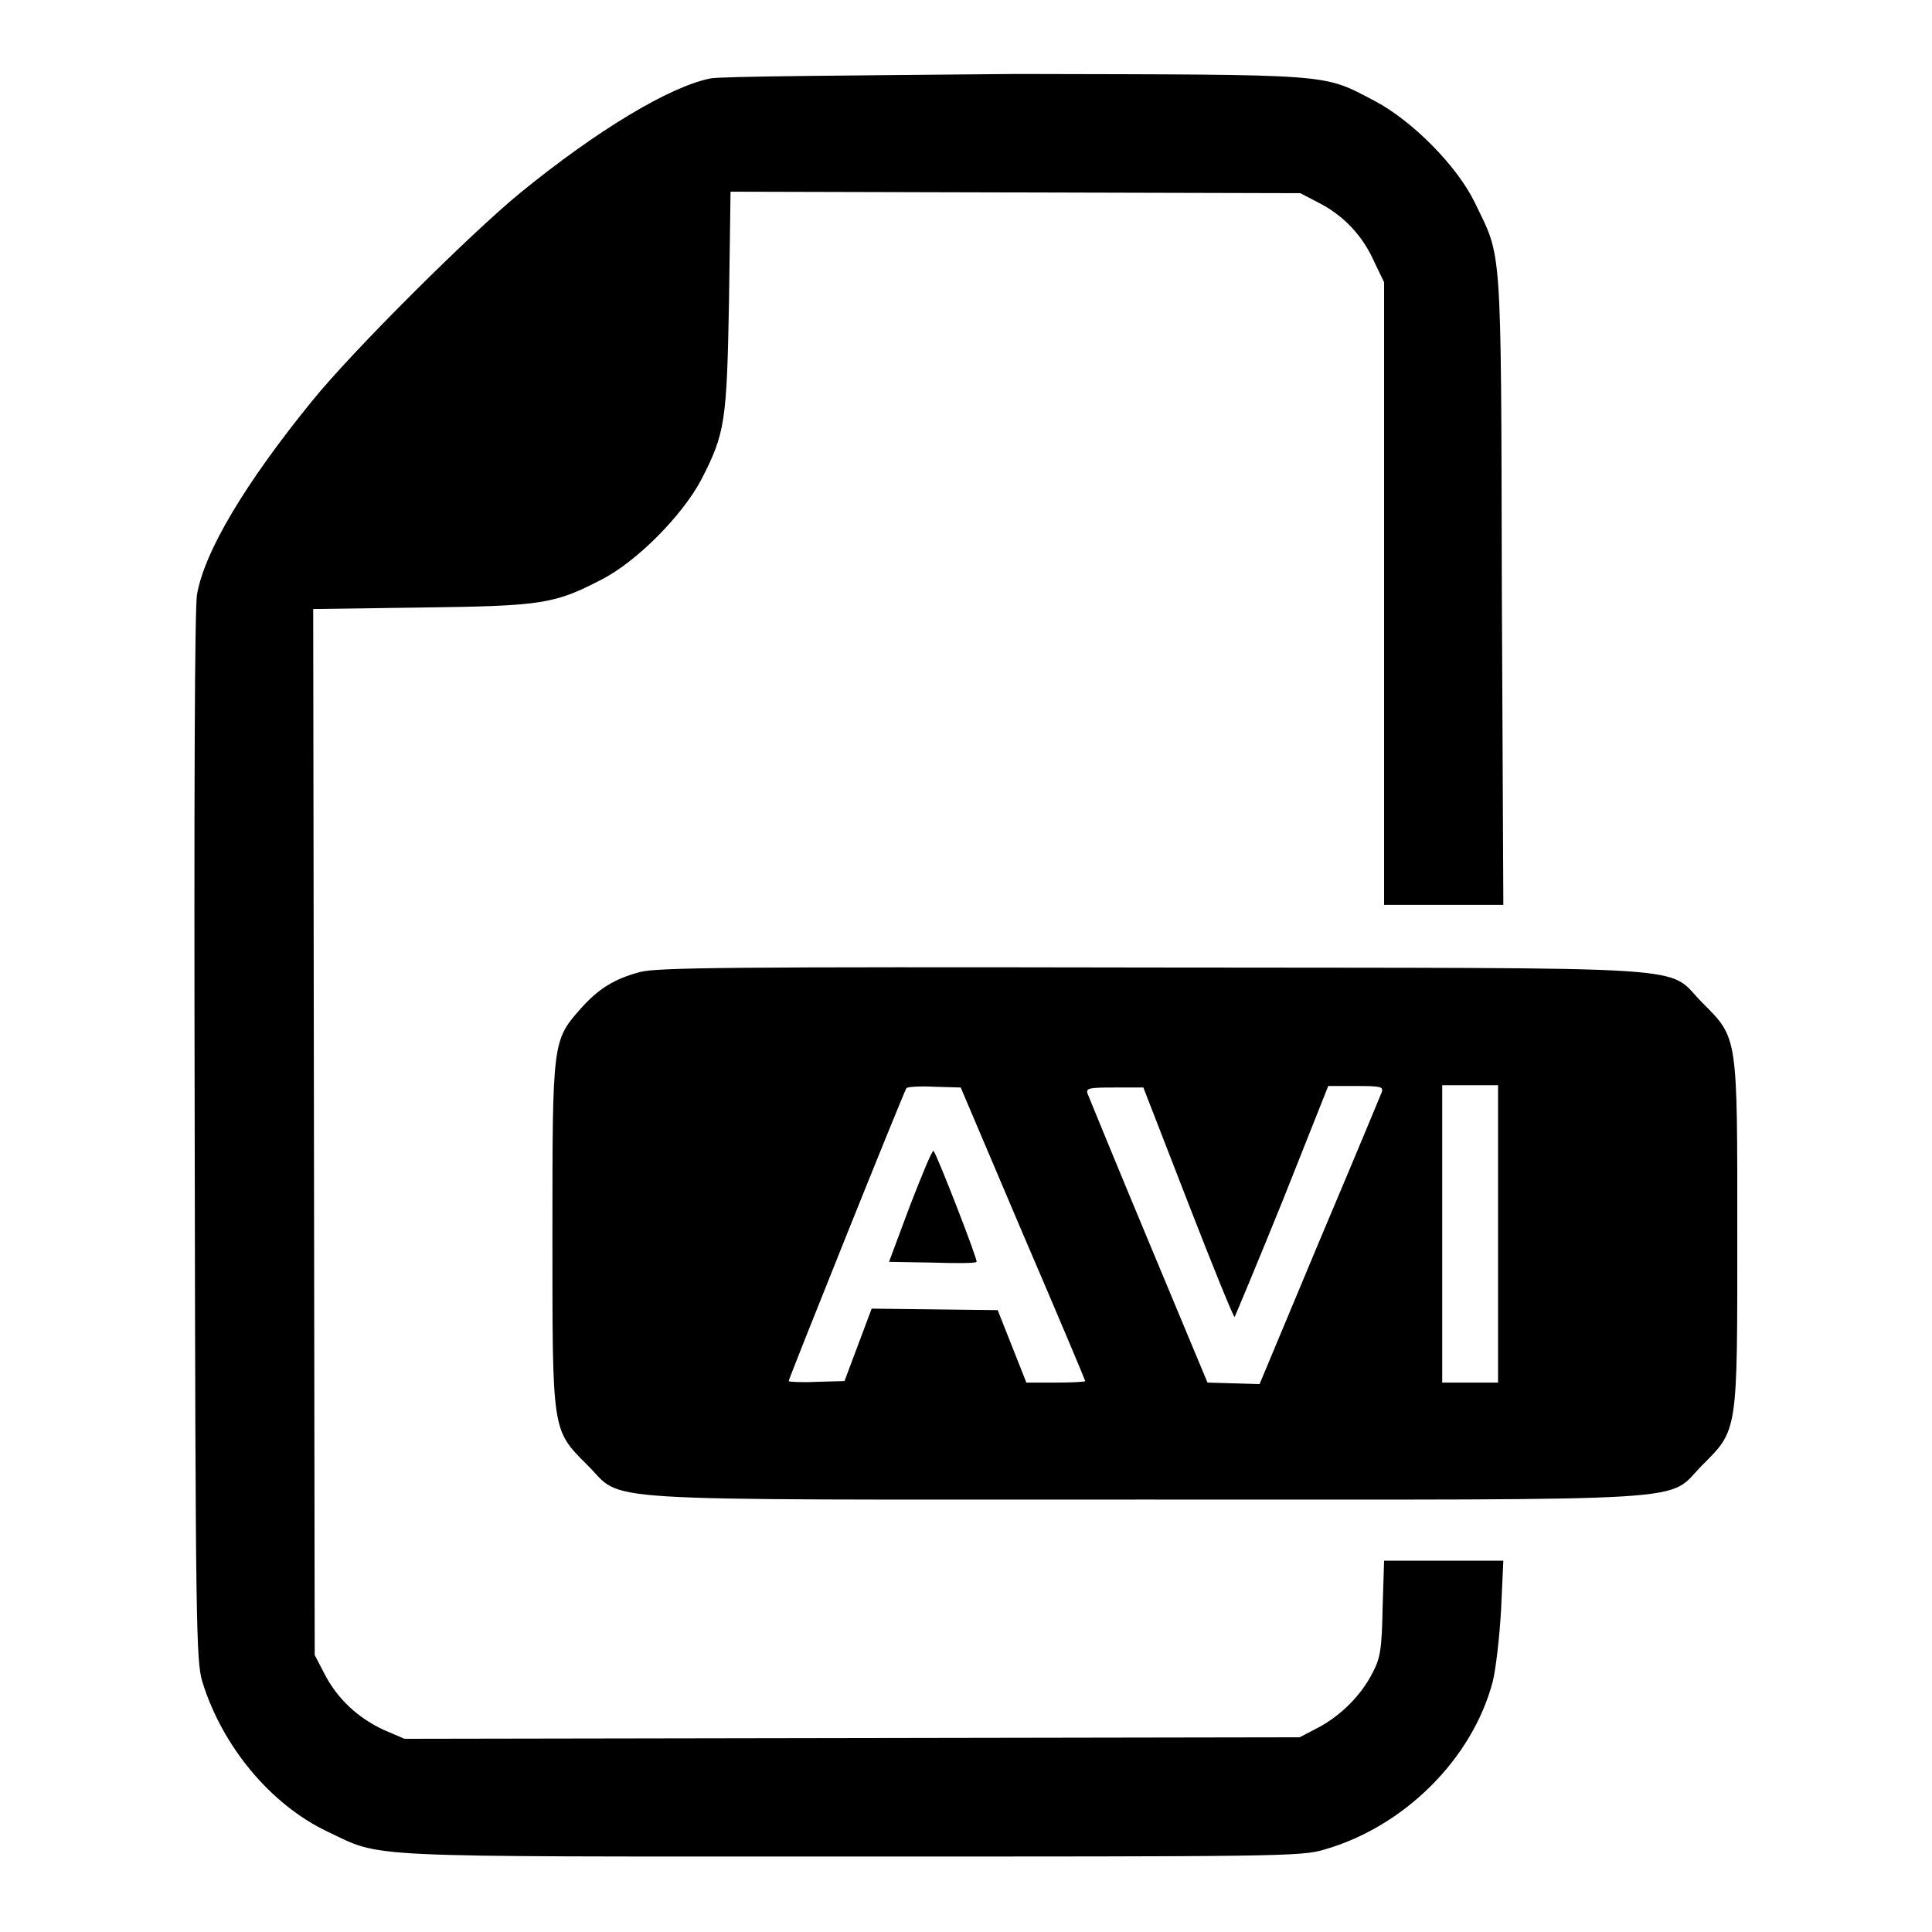
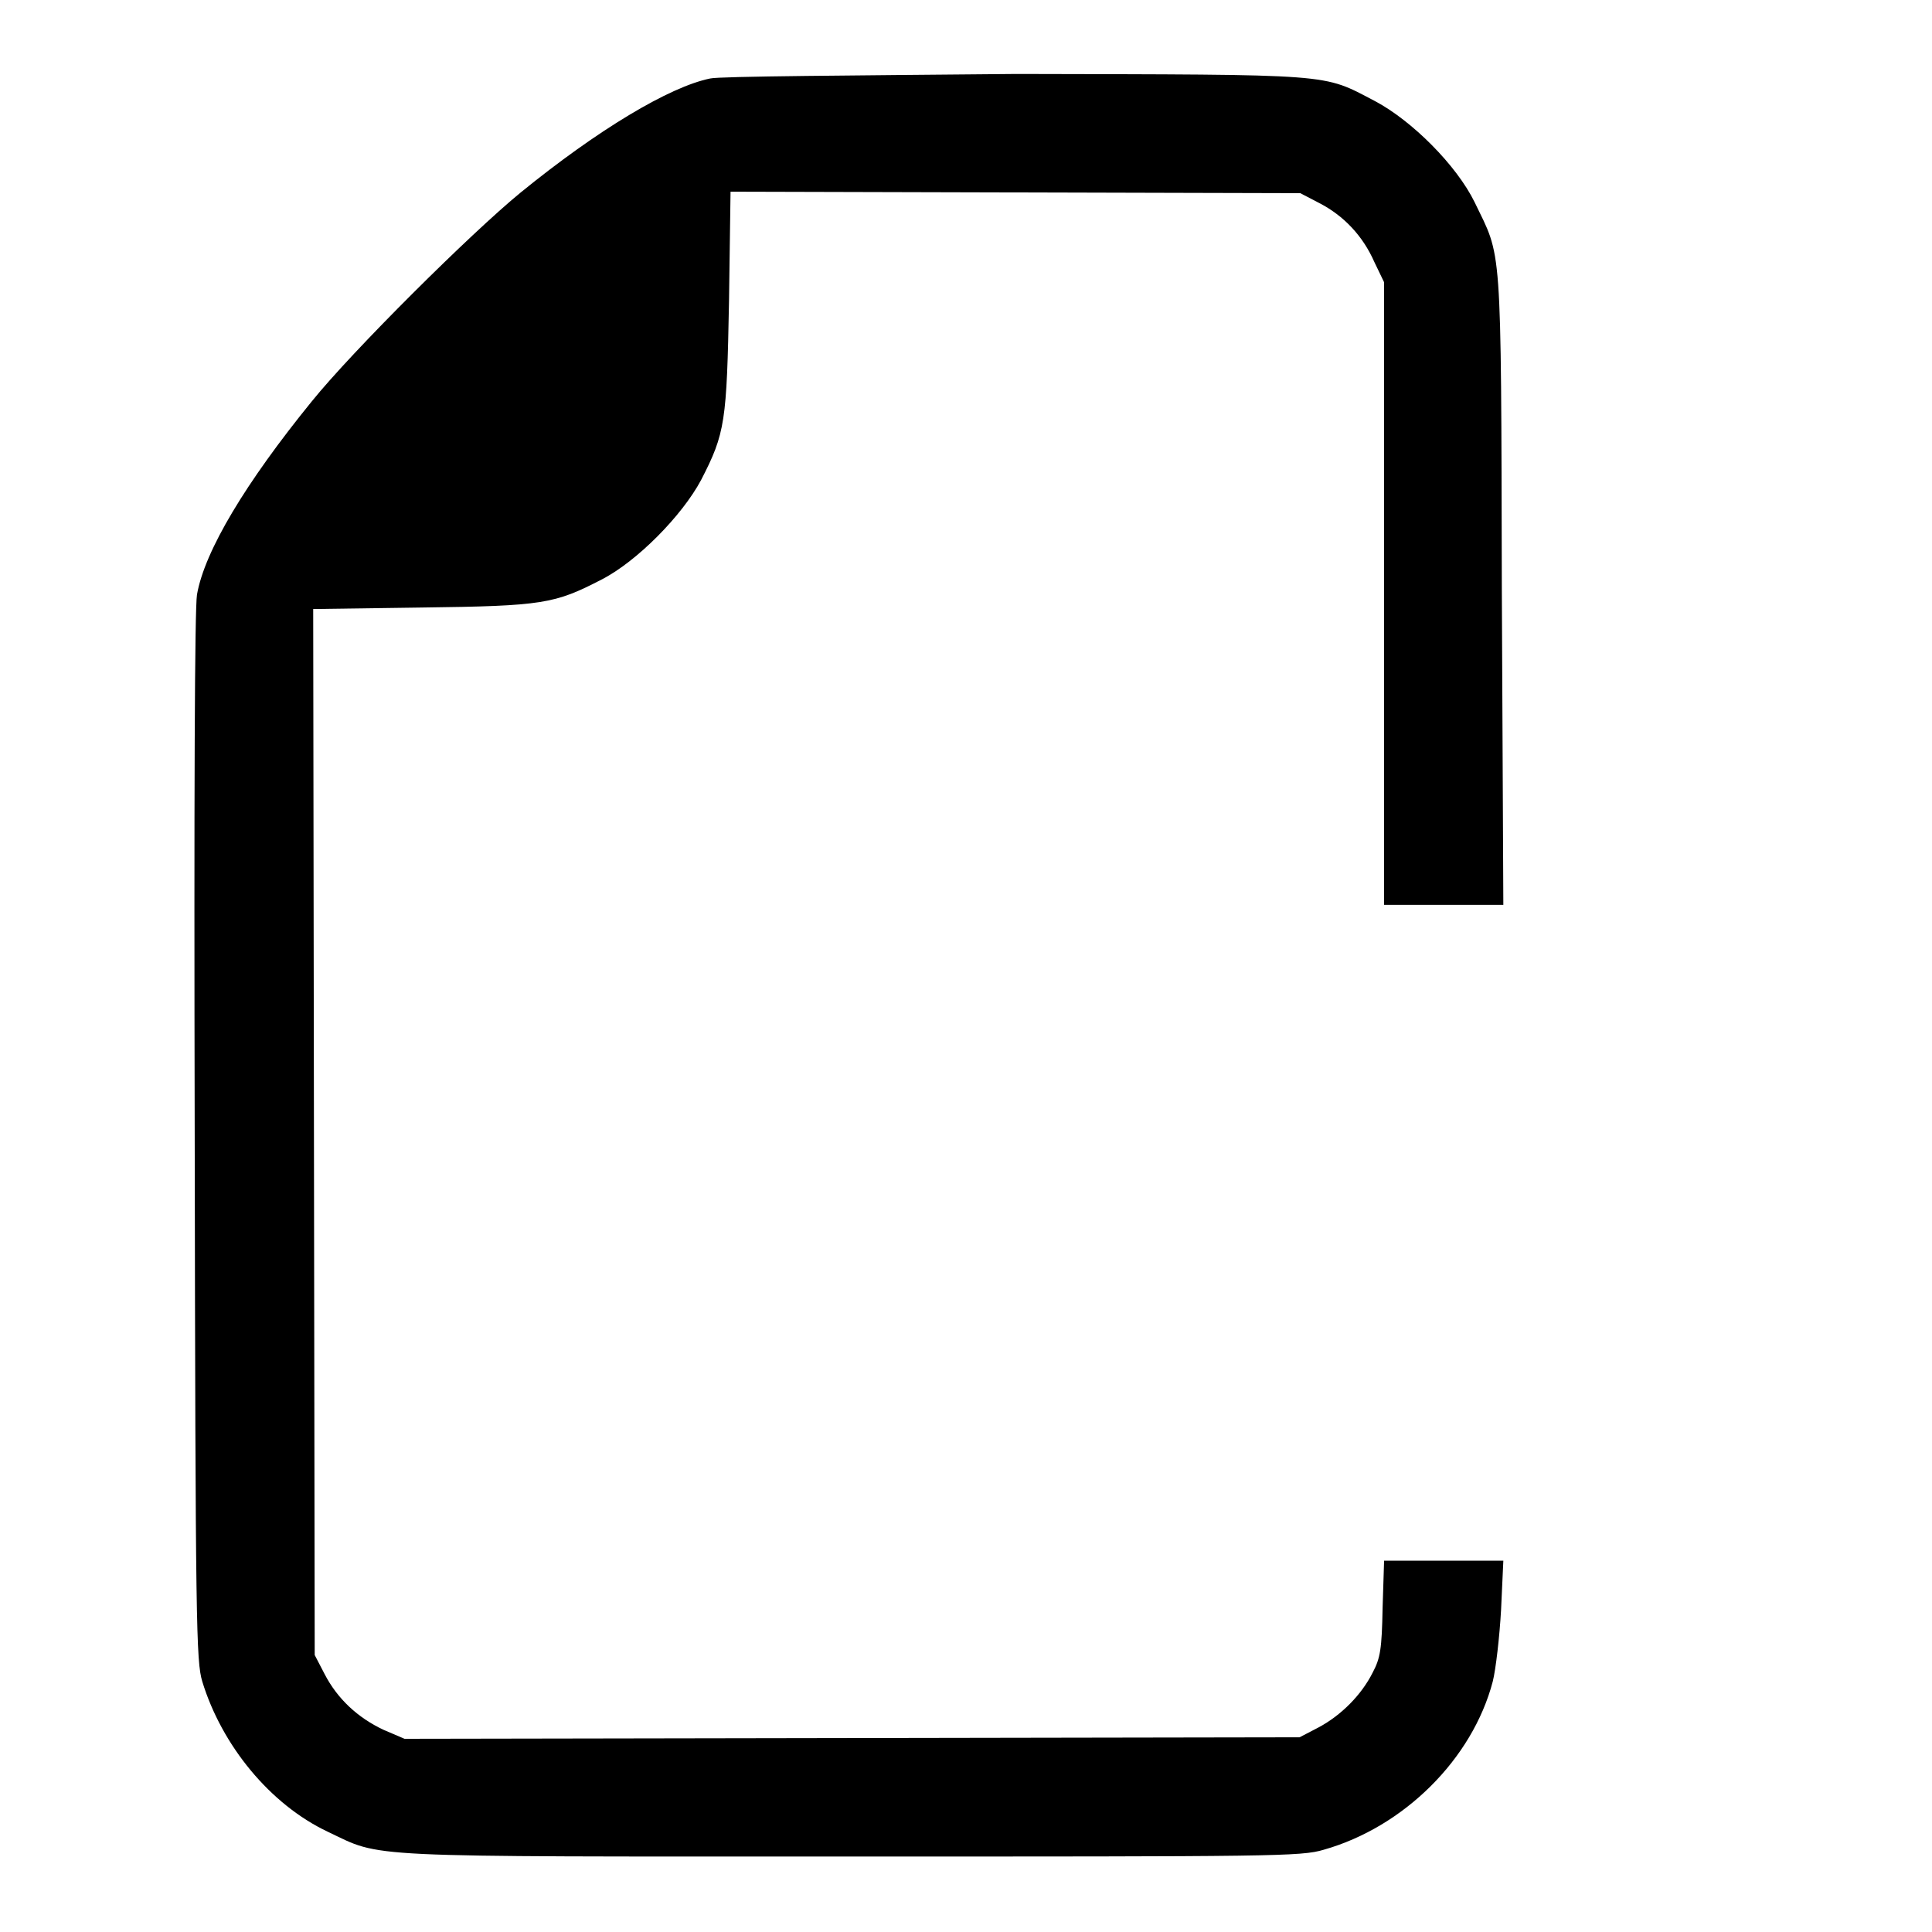
<svg xmlns="http://www.w3.org/2000/svg" version="1.1" x="0px" y="0px" viewBox="0 0 256 256" enable-background="new 0 0 256 256" xml:space="preserve">
  <g>
    <g>
      <g>
        <path fill="#000000" d="M94.1,10.4c-5.4,1.1-14.9,6.8-25.1,15.1c-6.6,5.4-22.3,21-27.7,27.7C32.6,63.9,27.1,73,26.1,78.8c-0.3,1.9-0.4,25.9-0.3,71.9c0.1,65,0.2,69.4,1,72.1c2.6,8.5,9,16.3,16.6,19.9c7.4,3.5,3.3,3.3,69.2,3.3c56.3,0,59.8,0,62.8-0.9c10.6-3,19.7-12,22.4-22.3c0.4-1.6,0.9-5.9,1.1-9.5l0.3-6.5h-7.9h-7.9l-0.2,6.3c-0.1,5.4-0.3,6.6-1.3,8.5c-1.5,3-4.2,5.7-7.2,7.3l-2.5,1.3l-59.3,0.1l-59.3,0.1l-2.8-1.2c-3.4-1.6-6.1-4.1-7.8-7.4l-1.3-2.5l-0.1-69.3l-0.1-69.3l14.4-0.2c16.1-0.2,17.6-0.5,23.8-3.7c4.7-2.4,10.7-8.5,13.2-13.2c3.2-6.2,3.4-7.7,3.7-23.8l0.2-14.4l37.8,0.1l37.7,0.1l2.5,1.3c3.3,1.7,5.8,4.4,7.3,7.8l1.3,2.7v41.2v41.3h7.9h7.9l-0.2-42c-0.1-46.6,0-43.6-3.6-51.1c-2.4-4.9-8.3-10.8-13.2-13.4c-7.1-3.7-4.9-3.5-47.5-3.6C113.3,10,95.3,10.1,94.1,10.4z" />
-         <path fill="#000000" d="M84.8,128.8c-3.4,0.9-5.5,2.2-7.9,4.9c-3.7,4.2-3.7,4.4-3.7,29.8c0,26.3-0.1,25.9,4.6,30.6c5.1,5-1.6,4.6,73.9,4.6c75.5,0,68.9,0.4,73.9-4.6c4.7-4.7,4.6-4.3,4.6-30.6s0.1-25.9-4.6-30.6c-5.1-5.1,1.8-4.6-72.9-4.7C96.7,128.1,87,128.2,84.8,128.8z M135.5,163.4c4.6,10.7,8.3,19.5,8.3,19.6c0,0.1-1.7,0.2-3.9,0.2H136l-1.9-4.8l-1.9-4.8l-8.4-0.1l-8.3-0.1l-1.8,4.8l-1.8,4.8l-3.7,0.1c-2.1,0.1-3.7,0-3.7-0.1c0-0.3,15.2-38.2,15.6-38.8c0.1-0.2,1.8-0.3,3.7-0.2l3.5,0.1L135.5,163.4z M157.4,159.3c3.3,8.5,6.1,15.4,6.2,15.2c0.1-0.2,3-7.1,6.4-15.5l6-15.1h3.7c3.3,0,3.6,0.1,3.4,0.8c-0.2,0.5-3.9,9.4-8.3,19.8l-7.9,18.9l-3.4-0.1l-3.5-0.1l-7.8-18.7c-4.3-10.3-7.9-19.1-8.1-19.6c-0.2-0.7,0.1-0.8,3.6-0.8h3.8L157.4,159.3z M198.5,163.5v19.7h-3.7h-3.7v-19.7v-19.7h3.7h3.7V163.5z" />
-         <path fill="#000000" d="M120.6,159.7l-2.8,7.5l5.7,0.1c3.2,0.1,5.8,0.1,5.9-0.1c0.2-0.2-5.2-14.1-5.7-14.7C123.5,152.4,122.2,155.6,120.6,159.7z" />
      </g>
    </g>
  </g>
</svg>